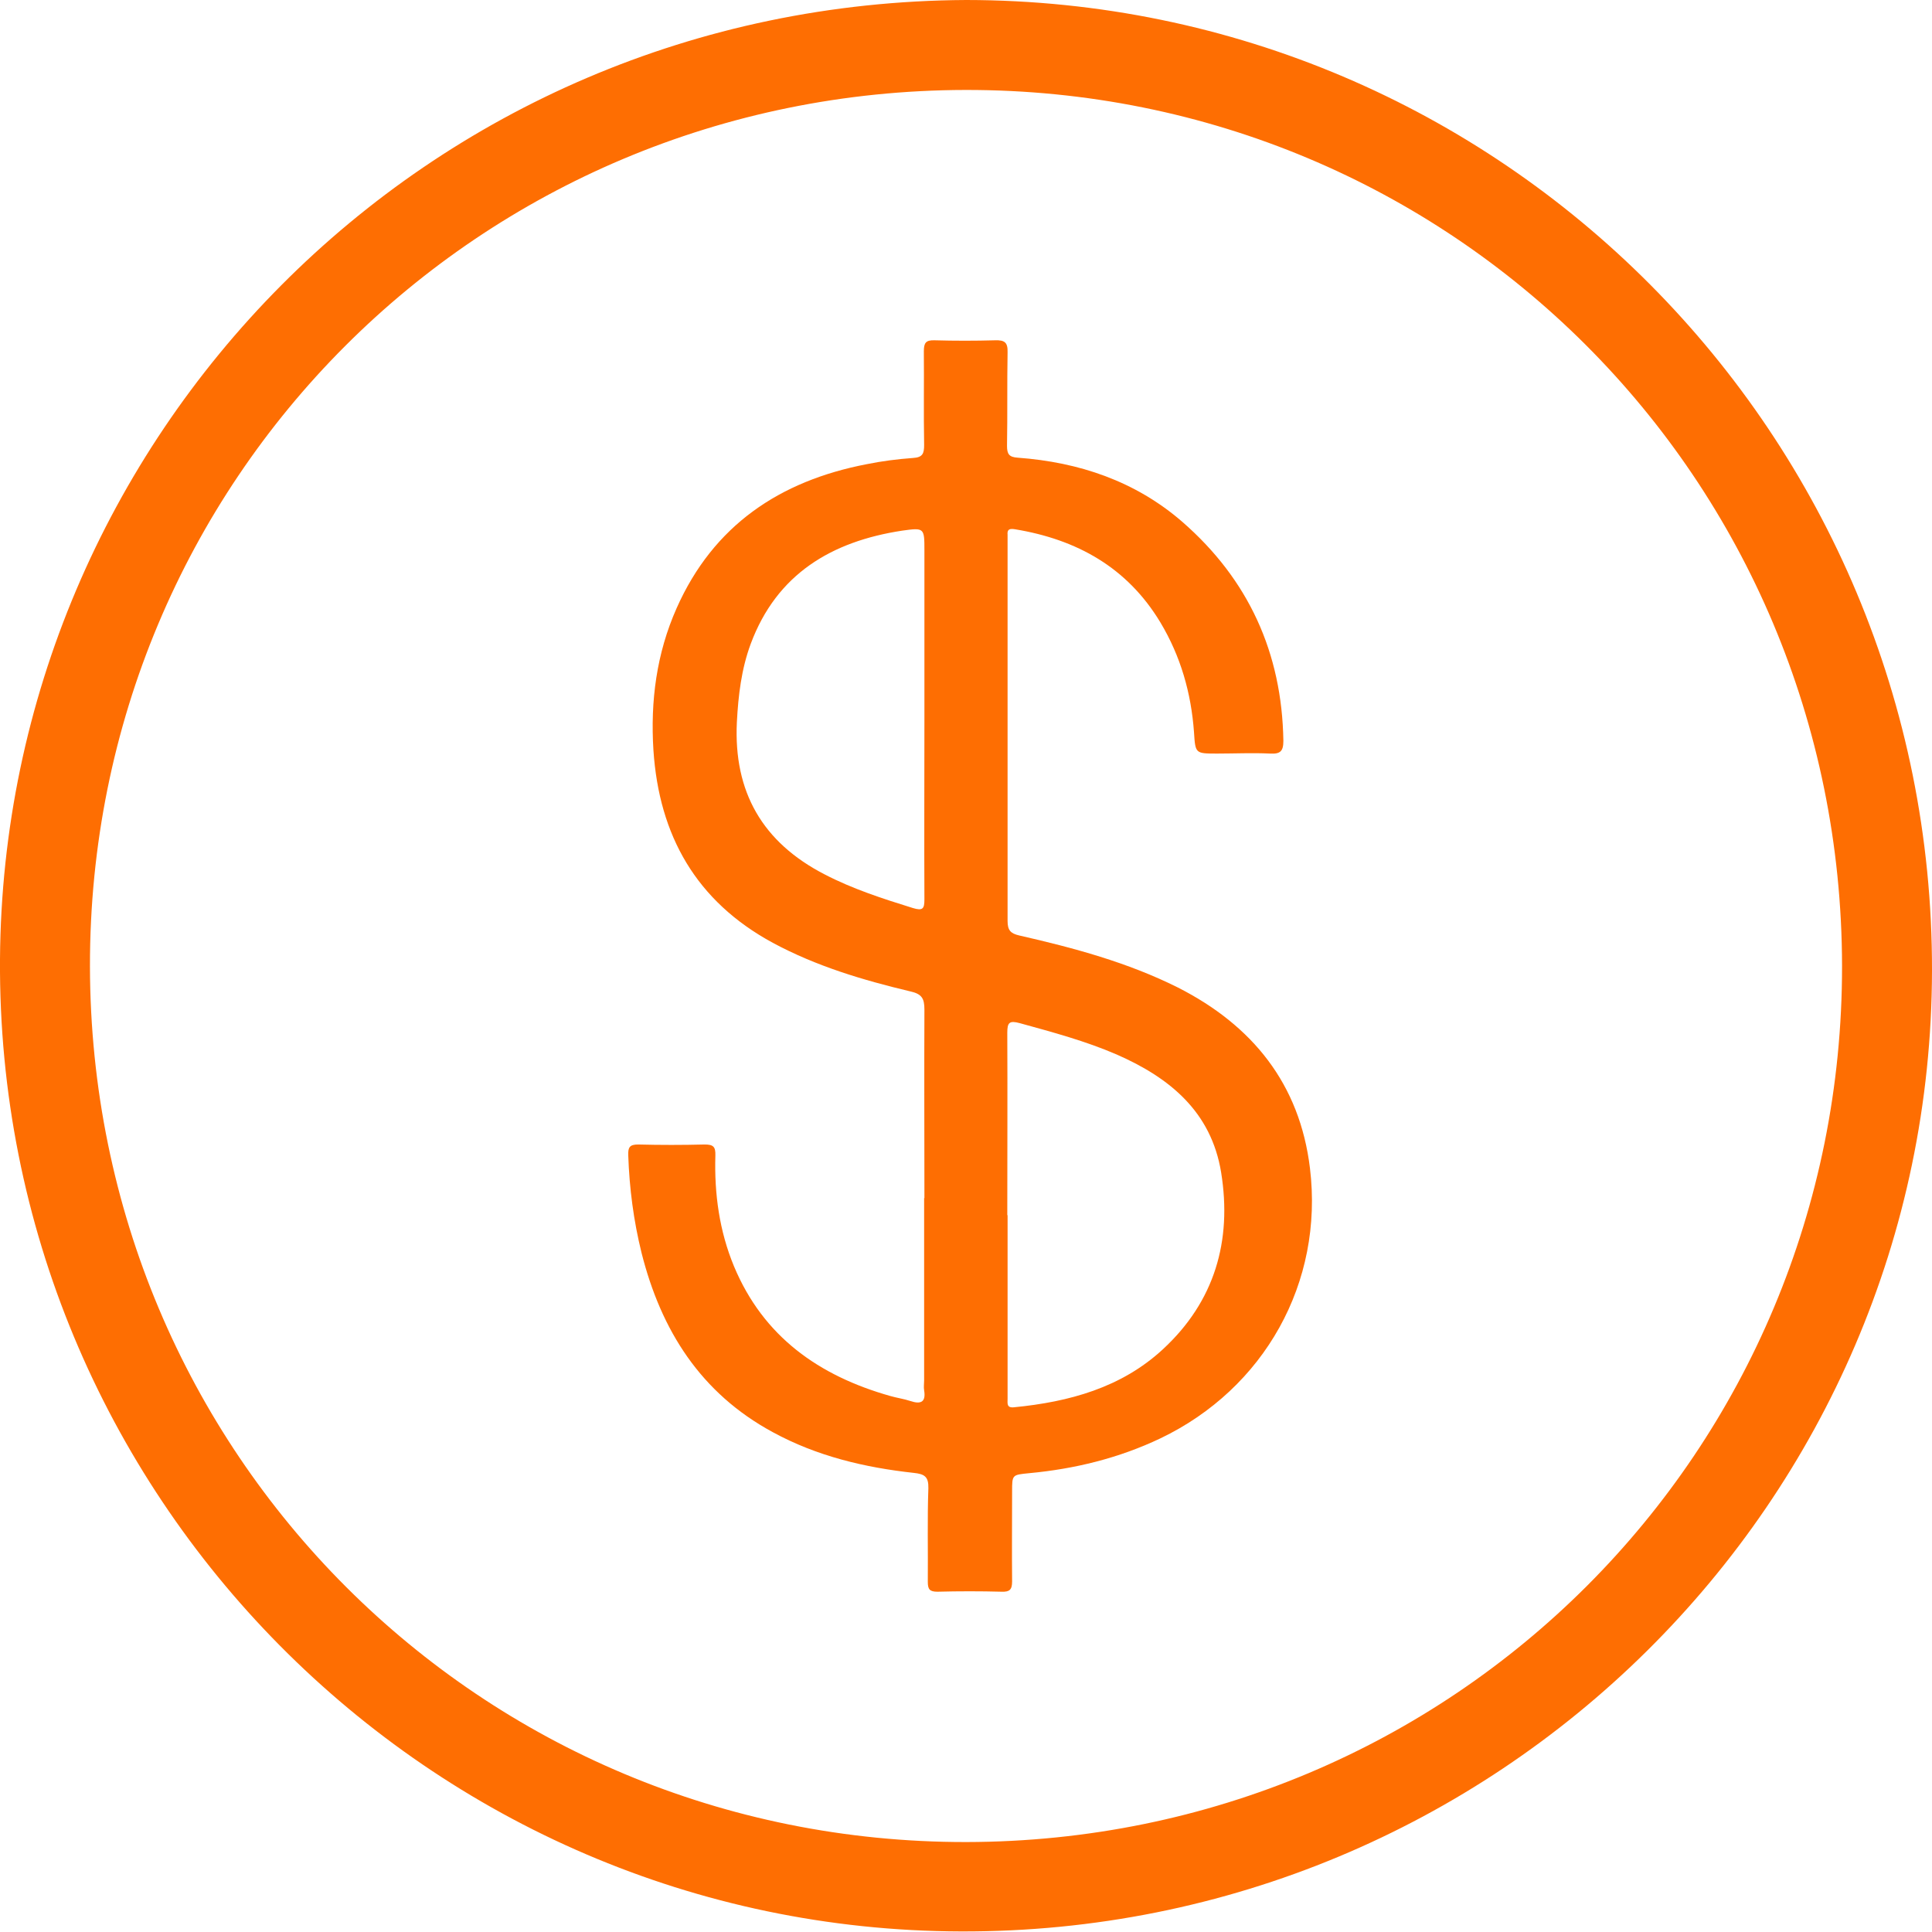
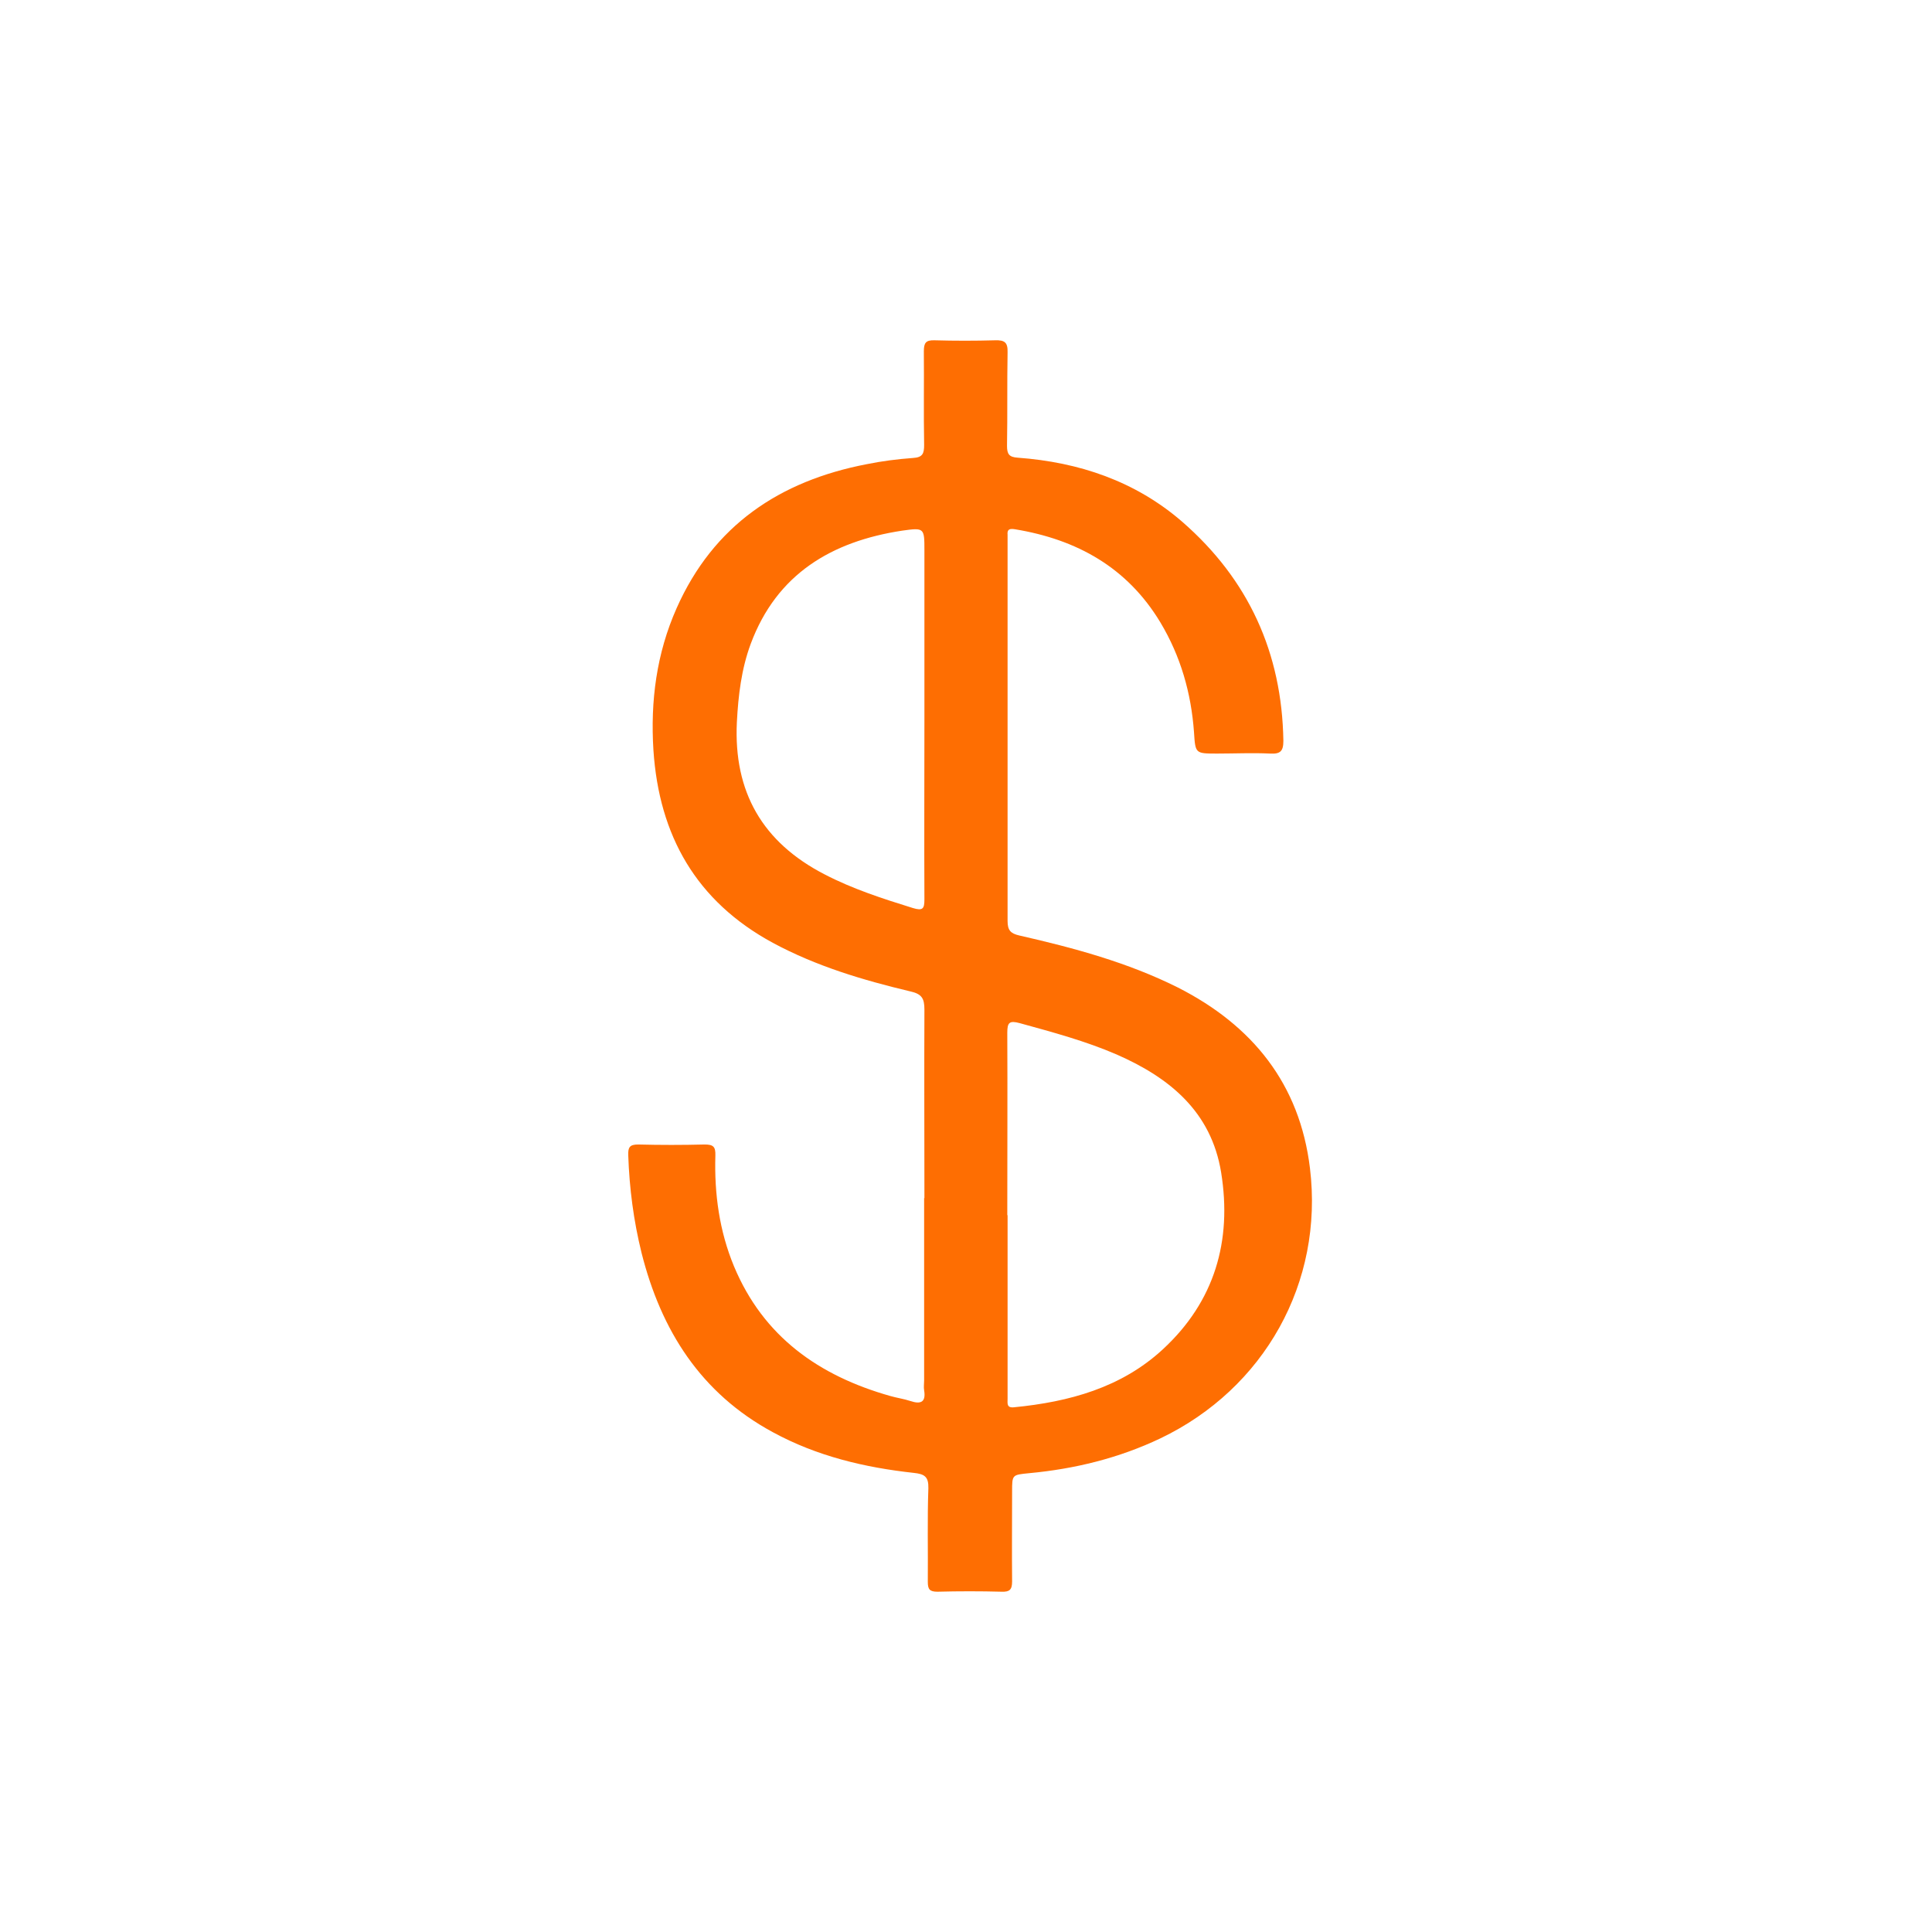
<svg xmlns="http://www.w3.org/2000/svg" id="Layer_1" viewBox="0 0 68.3 68.29">
  <defs>
    <style>.cls-1{fill:#fe6e02;}</style>
  </defs>
-   <path class="cls-1" d="M34.16,0c18.91,.02,34.17,15.36,34.14,34.31-.03,18.79-15.4,34.03-34.33,33.97C15.18,68.23-.12,52.84,0,33.91,.12,15.51,14.99,.1,34.16,0Zm30.96,34.14c-.03-17.22-13.8-30.98-30.98-30.96-17.22,.03-30.98,13.8-30.96,30.98,.03,17.22,13.8,30.98,30.98,30.96,17.22-.03,30.98-13.8,30.96-30.98Z" />
  <path class="cls-1" d="M32.68,42.36c0-2.22-.01-4.45,0-6.67,0-.39-.09-.55-.49-.64-1.68-.4-3.33-.89-4.87-1.72-2.71-1.47-4.02-3.79-4.22-6.81-.11-1.74,.11-3.42,.82-5.02,1.3-2.93,3.65-4.5,6.72-5.09,.54-.11,1.09-.18,1.64-.22,.34-.02,.39-.16,.39-.46-.02-1.1,0-2.21-.01-3.31,0-.3,.07-.4,.38-.39,.71,.02,1.42,.02,2.14,0,.33-.01,.45,.07,.44,.42-.02,1.1,0,2.21-.02,3.31,0,.29,.07,.4,.38,.42,2.17,.16,4.16,.83,5.82,2.27,2.34,2.04,3.52,4.63,3.57,7.74,0,.37-.11,.47-.47,.45-.62-.03-1.25,0-1.87,0-.78,0-.77,0-.82-.76-.1-1.38-.47-2.68-1.19-3.88-1.17-1.94-2.95-2.93-5.14-3.29-.19-.03-.28,0-.26,.2,0,.07,0,.15,0,.22,0,4.48,0,8.95,0,13.43,0,.33,.11,.44,.41,.51,1.93,.44,3.83,.95,5.61,1.84,2.64,1.34,4.31,3.41,4.67,6.39,.49,4.04-1.61,7.79-5.29,9.55-1.47,.7-3.03,1.08-4.64,1.23-.6,.06-.6,.05-.6,.65,0,1.06-.01,2.12,0,3.18,0,.29-.09,.37-.37,.36-.76-.02-1.51-.02-2.27,0-.28,0-.34-.09-.34-.35,.01-1.1-.02-2.21,.02-3.31,.01-.41-.14-.5-.51-.54-1.74-.19-3.43-.59-4.99-1.44-2.55-1.38-3.95-3.6-4.64-6.34-.28-1.13-.43-2.28-.47-3.45-.01-.28,.05-.38,.35-.38,.78,.02,1.57,.02,2.35,0,.31,0,.39,.08,.38,.39-.04,1.35,.14,2.67,.66,3.92,1.04,2.49,3.01,3.87,5.52,4.58,.24,.07,.48,.1,.72,.18,.36,.12,.55,.04,.48-.38-.02-.11,0-.23,0-.35,0-2.15,0-4.3,0-6.45Zm2.94,.6c0,1.54,0,3.08,0,4.62,0,.62,0,1.25,0,1.87,0,.16-.04,.33,.23,.3,1.94-.19,3.79-.69,5.26-2.05,1.83-1.69,2.45-3.83,2.06-6.25-.35-2.15-1.82-3.35-3.69-4.17-1.11-.48-2.27-.79-3.43-1.11-.37-.1-.44-.02-.44,.34,.01,2.15,0,4.3,0,6.45Zm-2.94-17.52v-5.97c0-.81,0-.82-.79-.71-2.49,.38-4.43,1.53-5.35,4-.33,.89-.44,1.82-.49,2.77-.12,2.47,.91,4.25,3.1,5.38,1,.52,2.06,.86,3.12,1.19,.36,.11,.41,.02,.41-.31-.01-2.12,0-4.24,0-6.36Z" />
</svg>